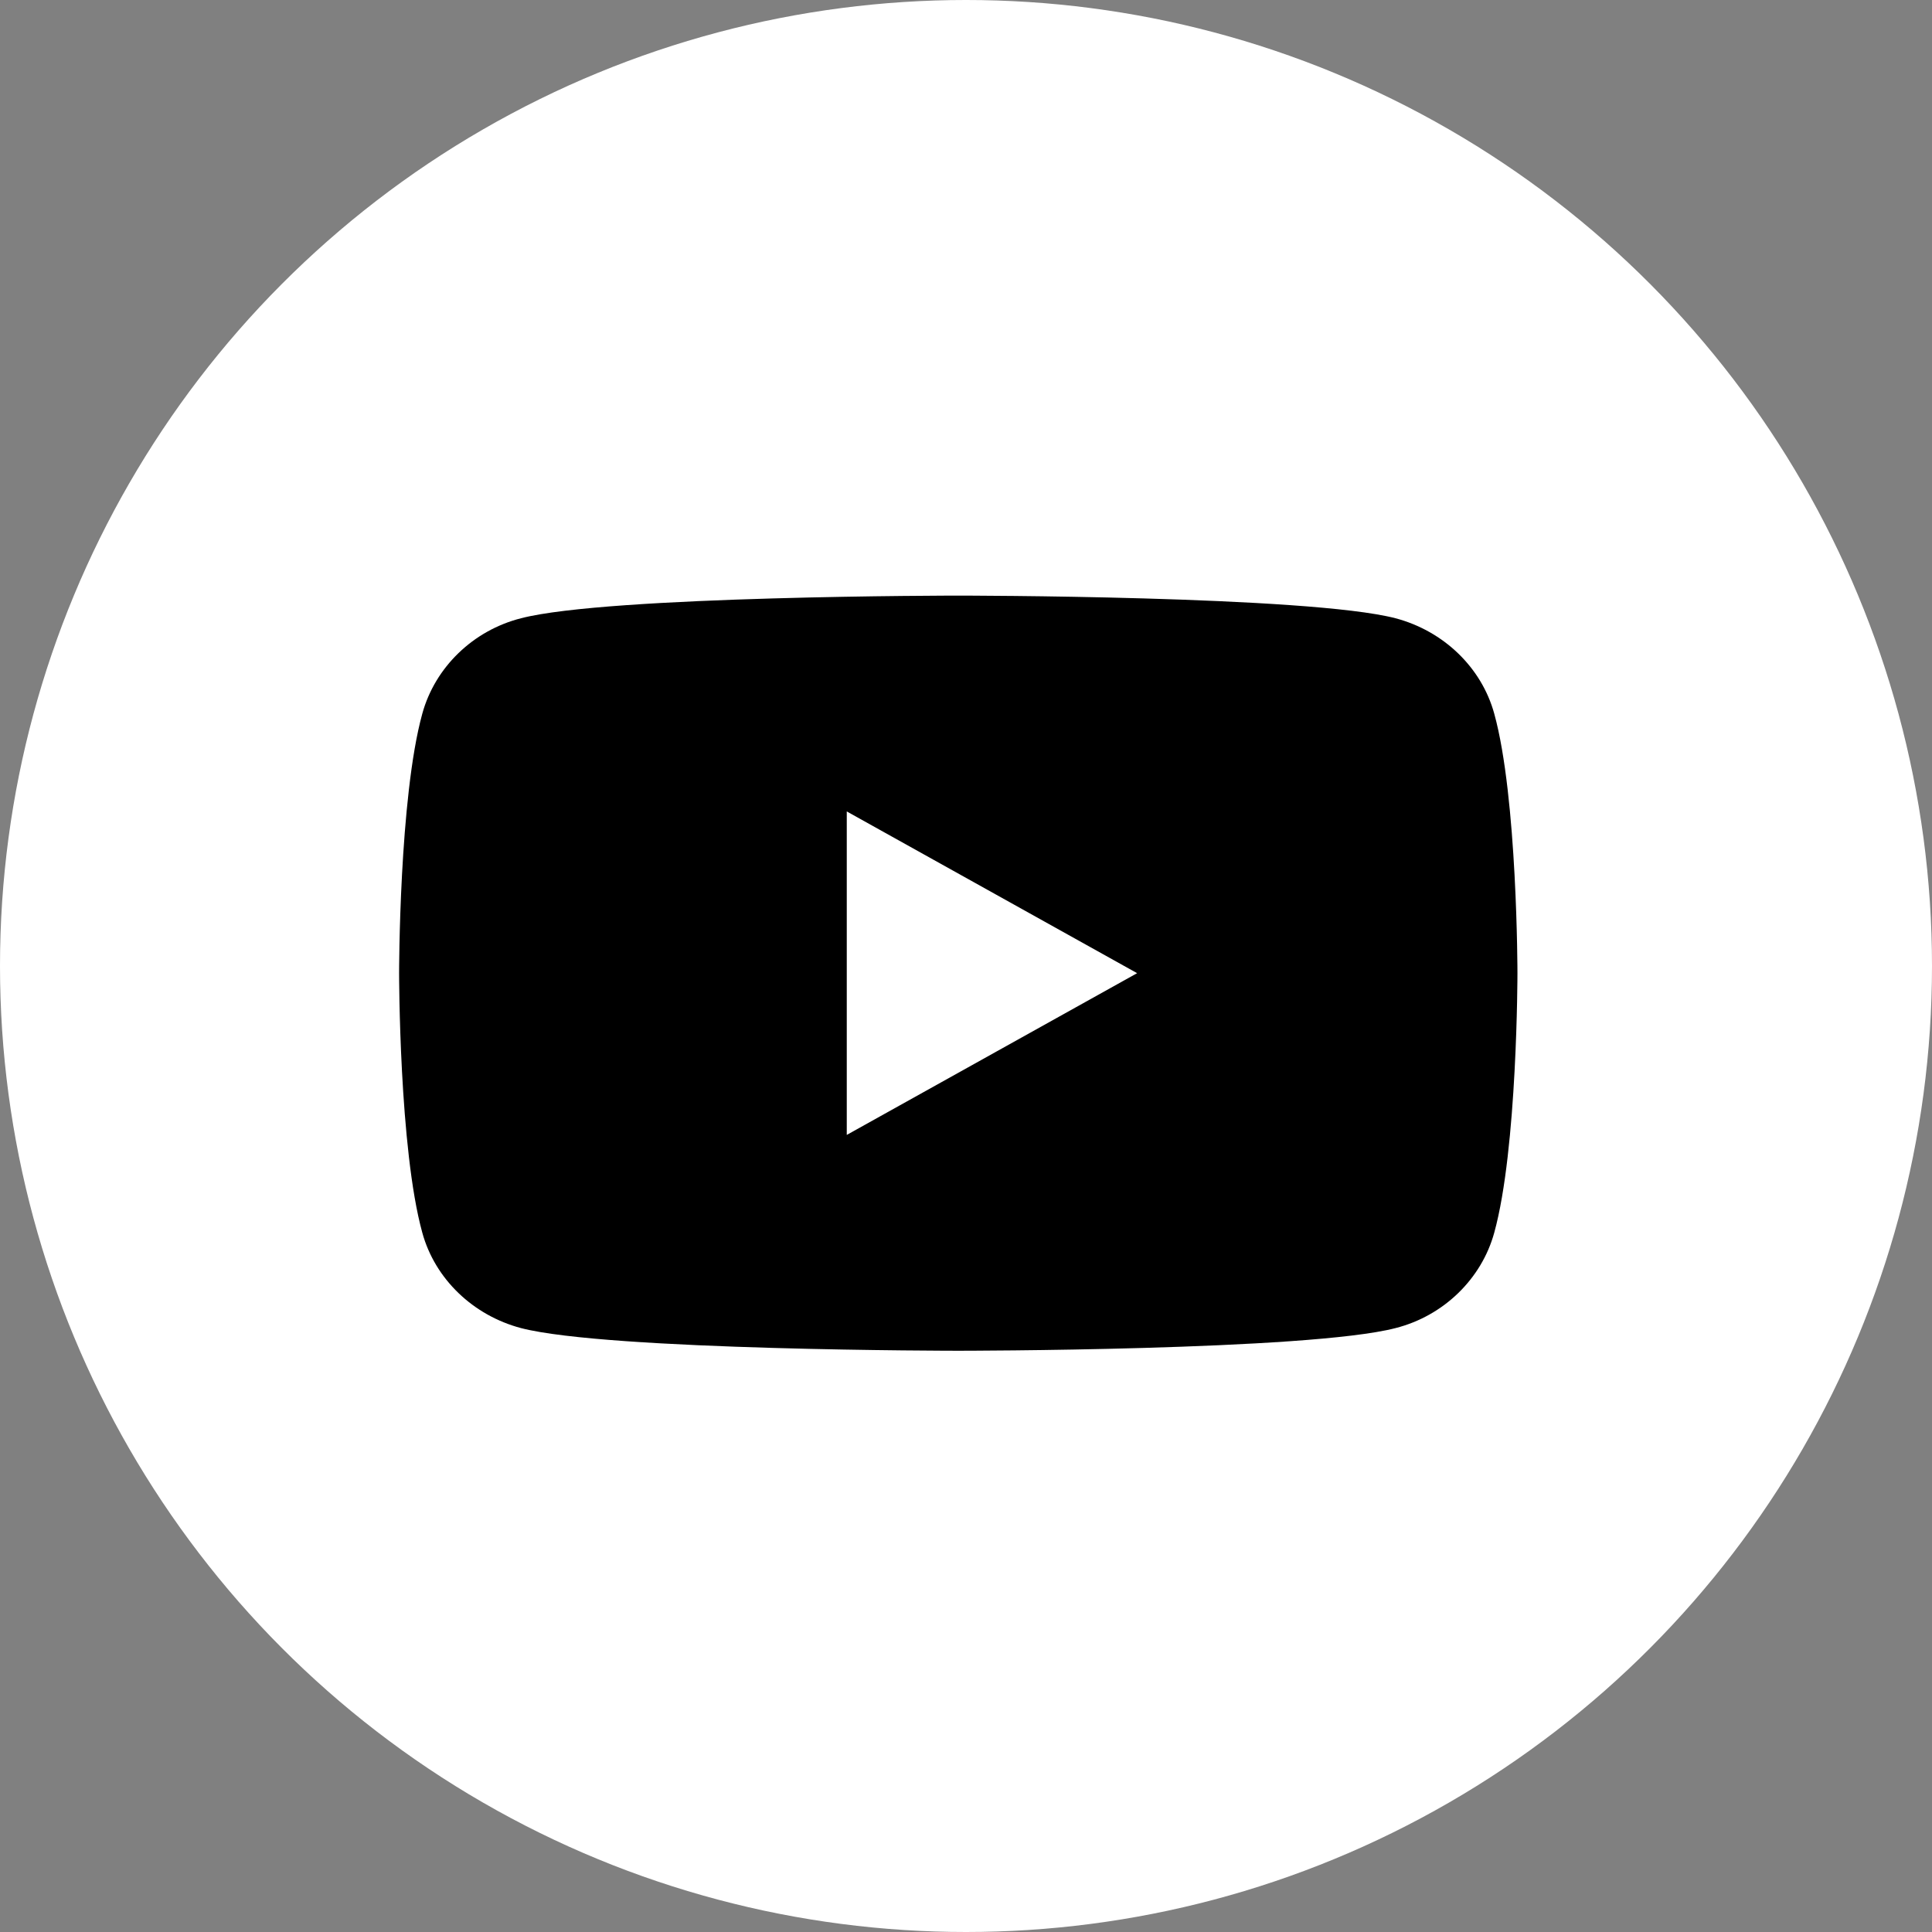
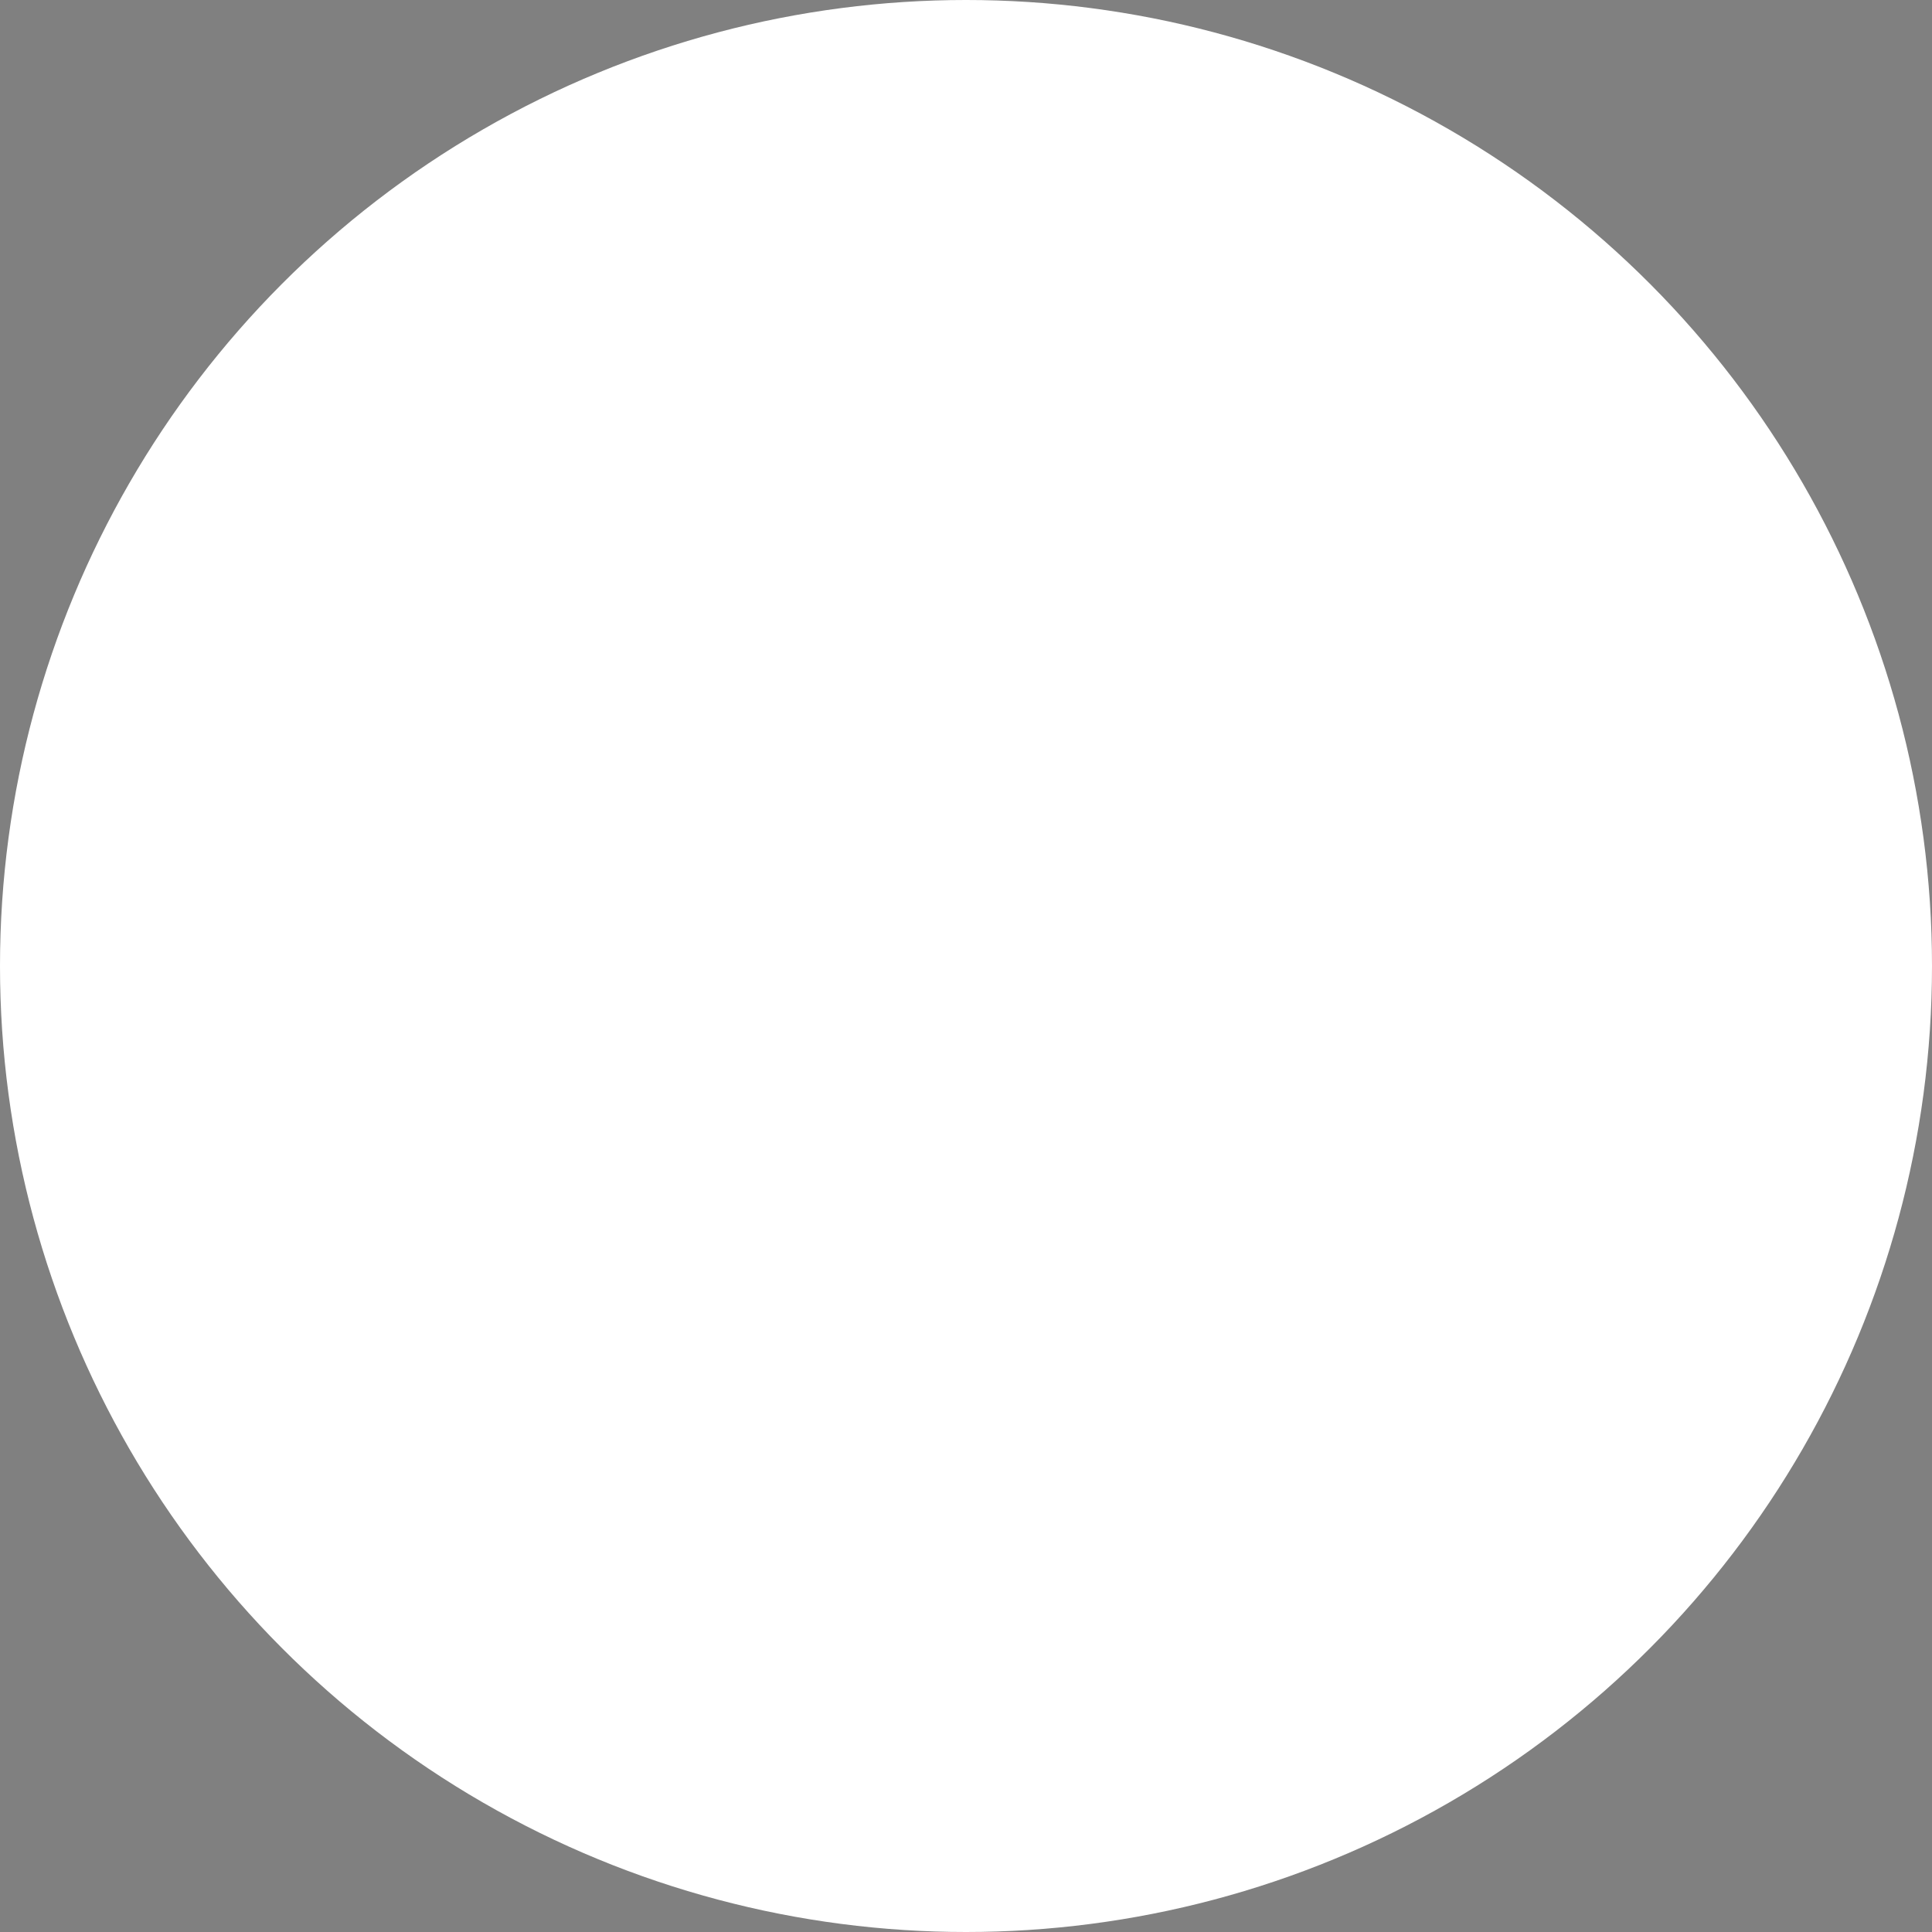
<svg xmlns="http://www.w3.org/2000/svg" id="_レイヤー_2" viewBox="0 0 35 35">
  <rect x="0" y="0" width="35" height="35" fill="#808080" stroke="none" />
  <defs>
    <style>.cls-1{fill:#fff;}</style>
  </defs>
  <g id="_レイヤー_1-2">
    <circle class="cls-1" cx="17.5" cy="17.5" r="17.5" />
-     <path d="M27.07,12.93c-.23-.84-.92-1.5-1.79-1.73-1.58-.41-7.92-.41-7.92-.41,0,0-6.34,0-7.92.41-.87.22-1.56.89-1.79,1.73-.42,1.52-.42,4.7-.42,4.7,0,0,0,3.18.42,4.7.23.84.92,1.5,1.79,1.73,1.58.41,7.92.41,7.92.41,0,0,6.34,0,7.92-.41.87-.22,1.56-.89,1.79-1.73.42-1.52.42-4.7.42-4.7,0,0,0-3.18-.42-4.7ZM15.34,20.56v-5.86l5.26,2.93-5.26,2.93Z" />
  </g>
</svg>